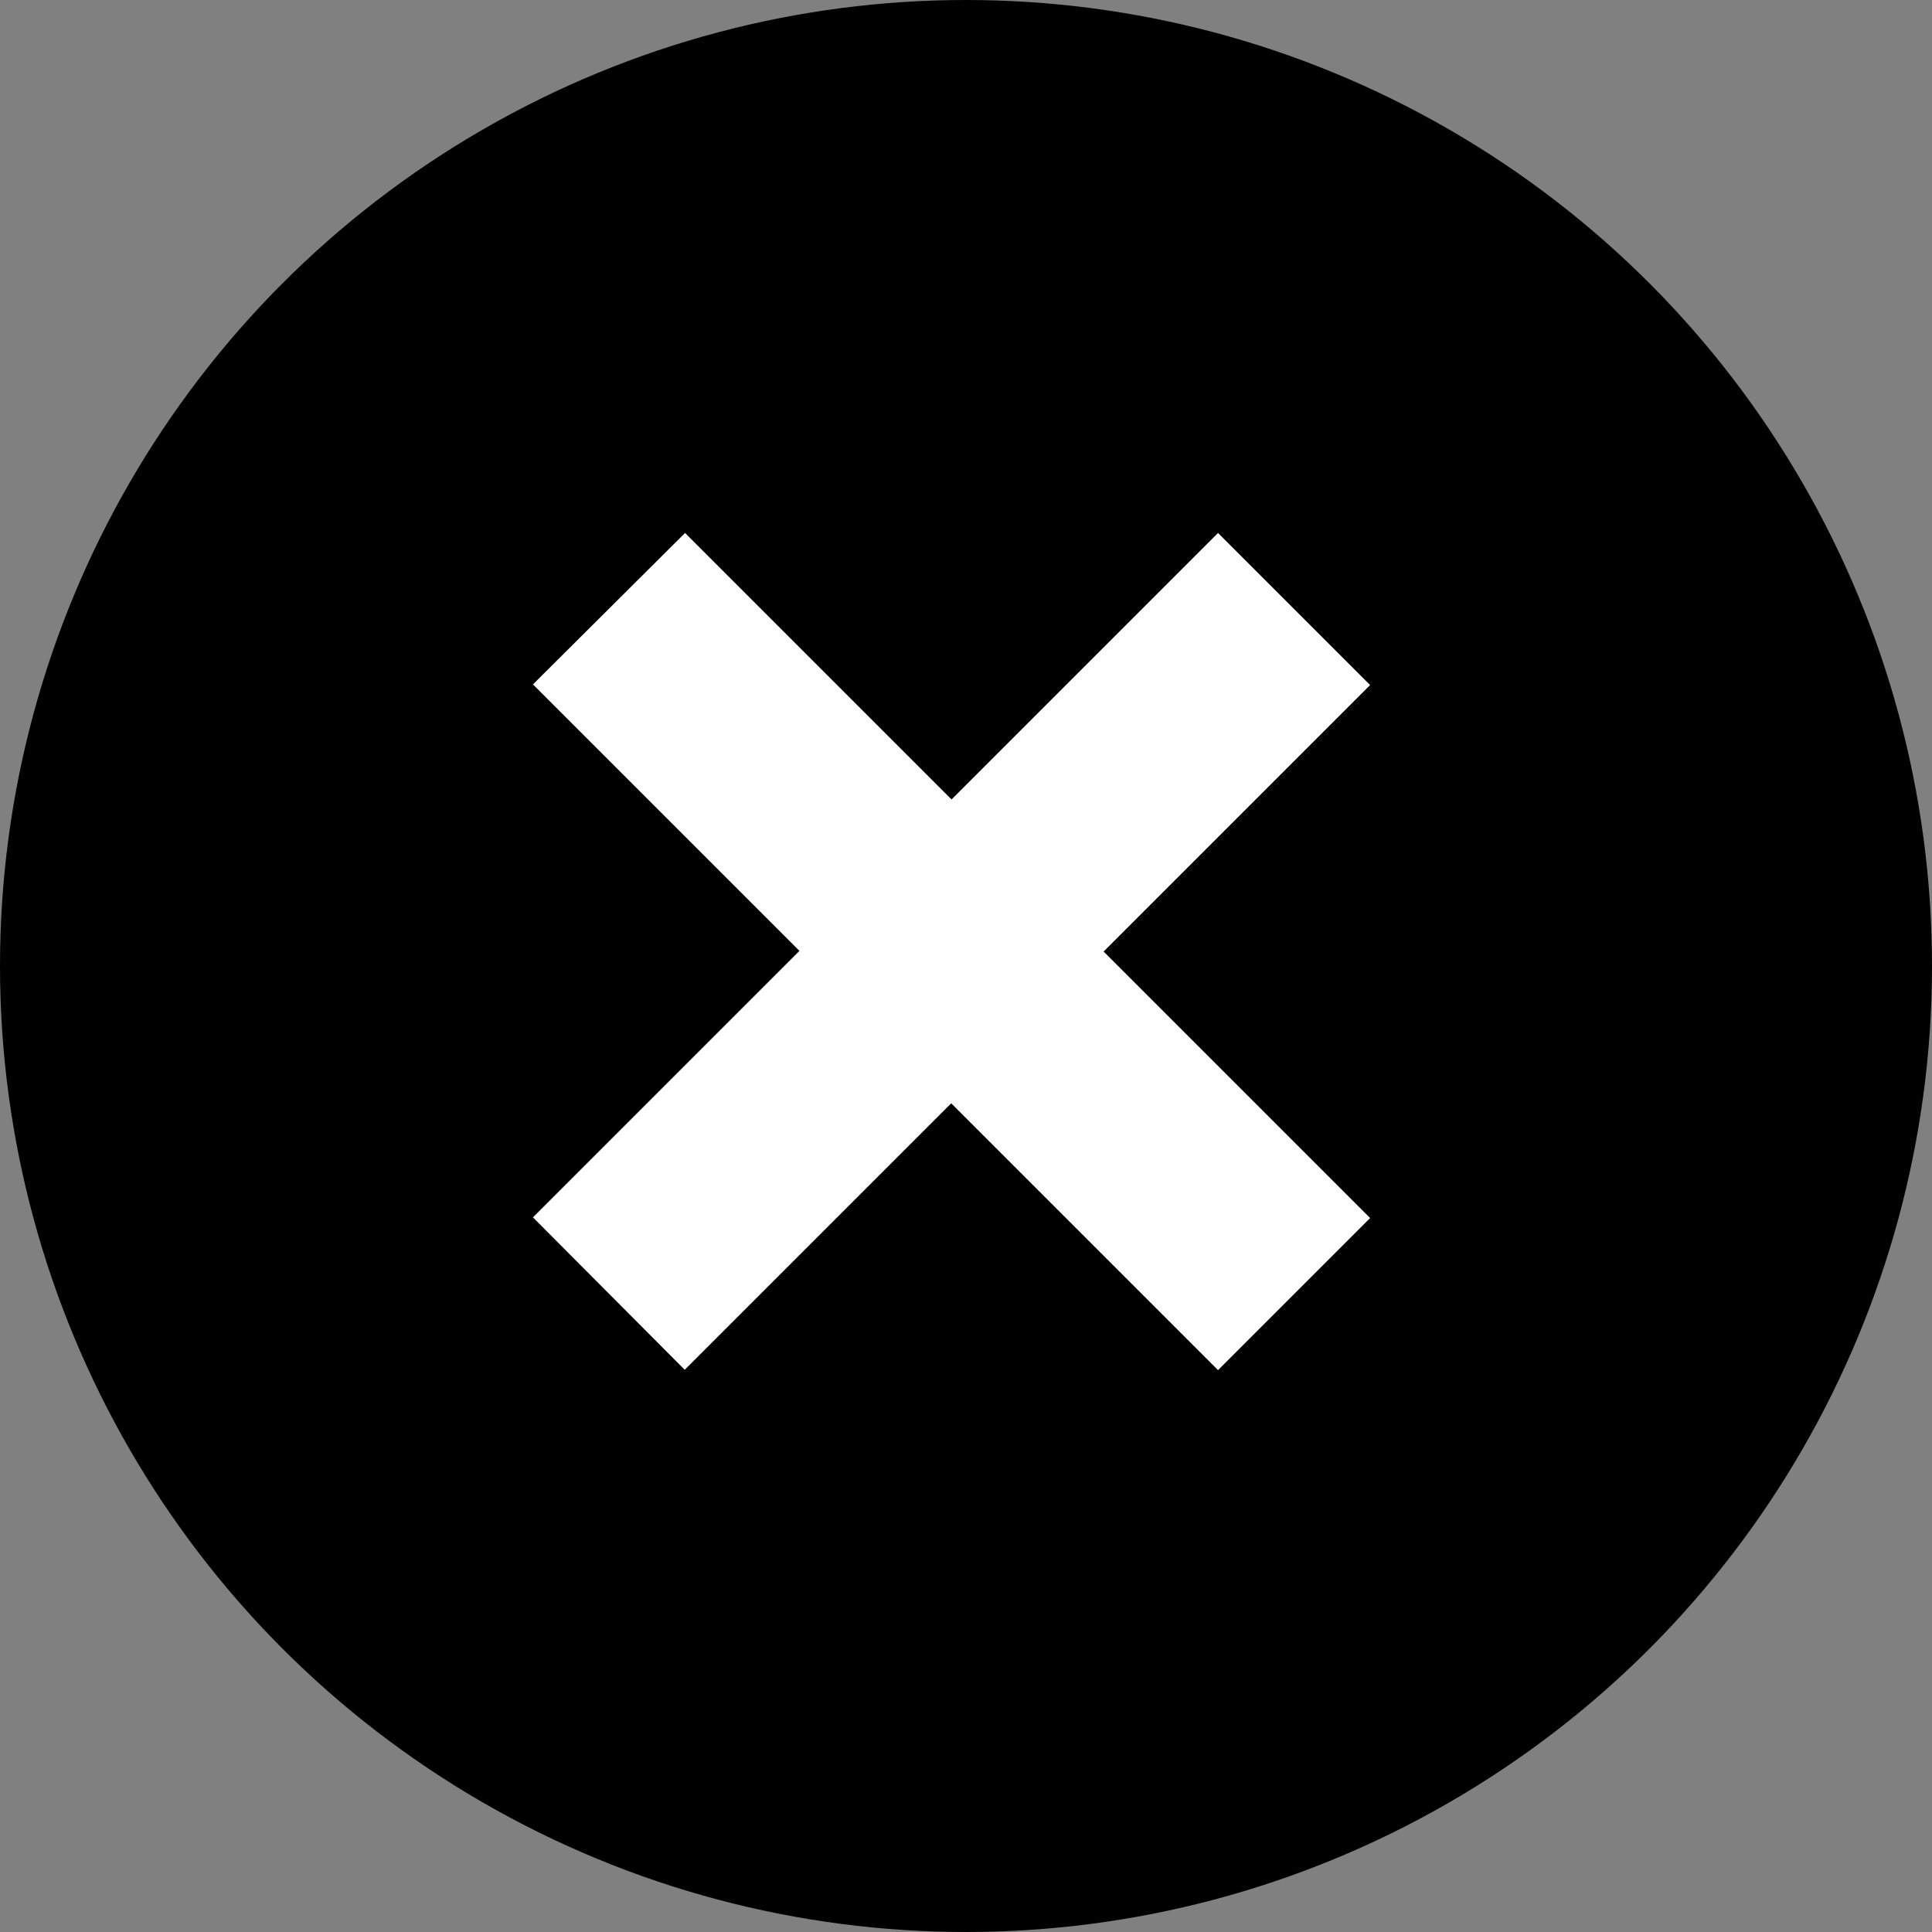
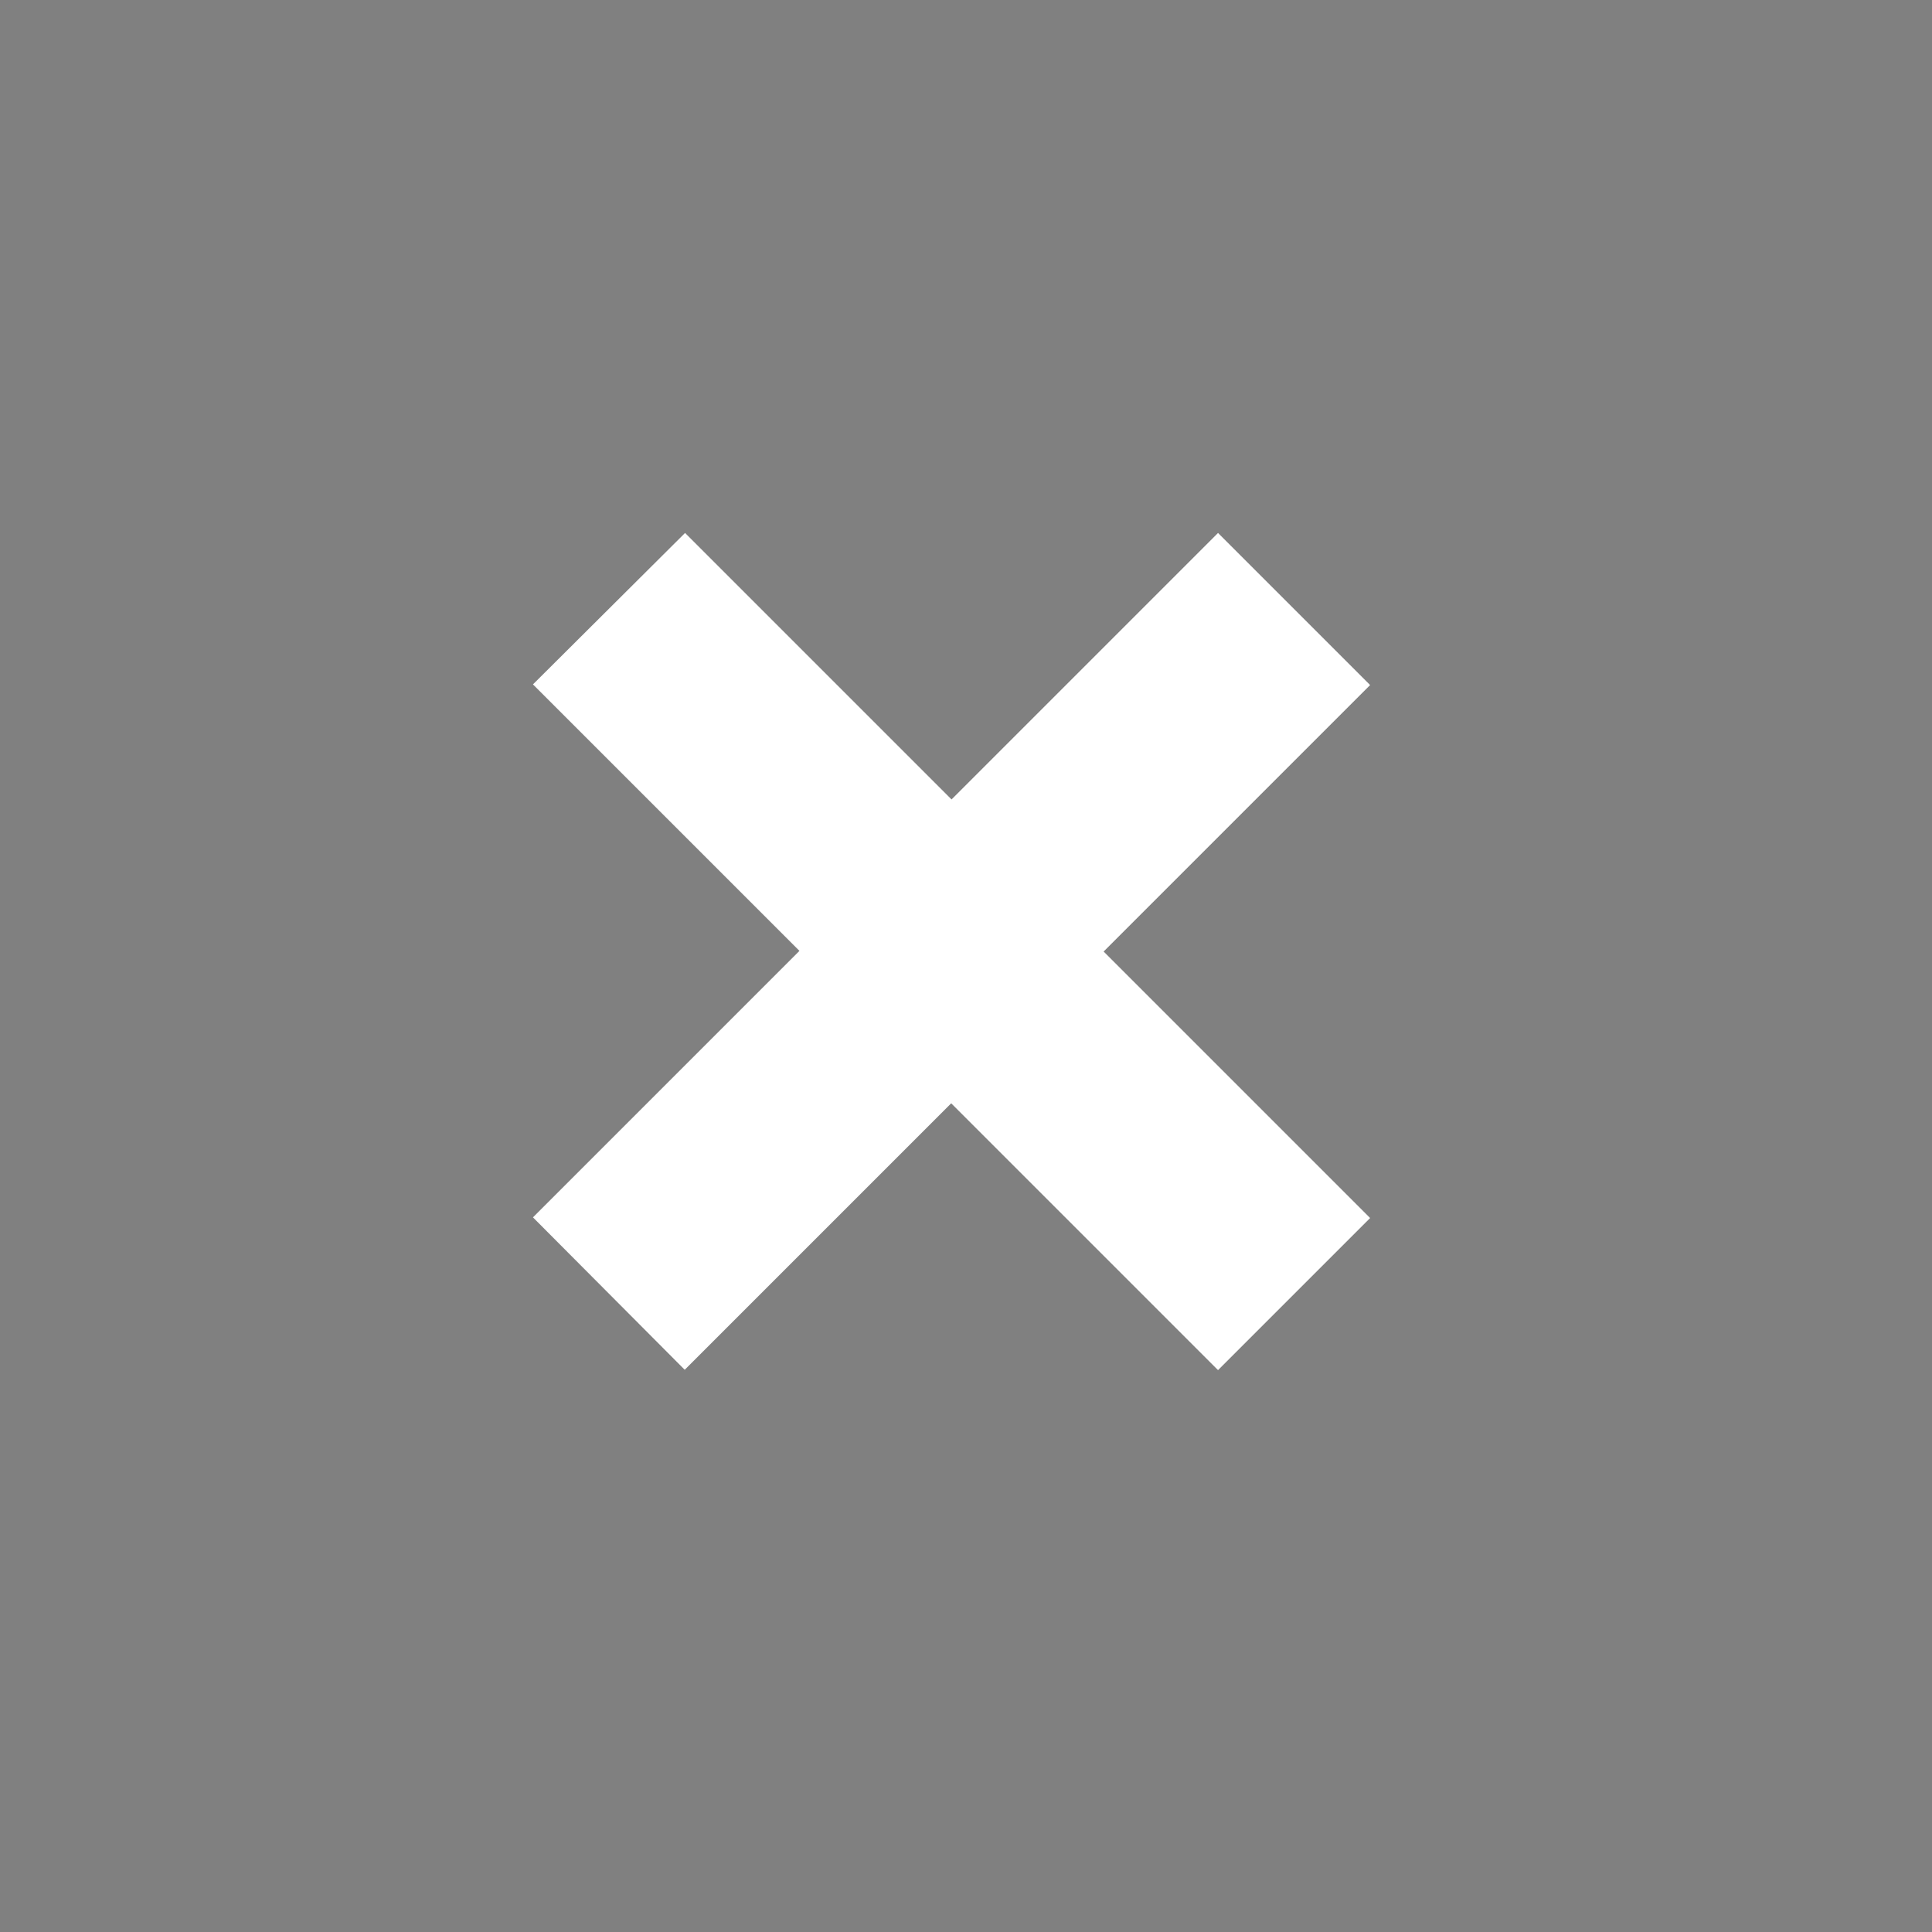
<svg xmlns="http://www.w3.org/2000/svg" width="29" height="29" viewBox="0 0 29 29">
  <rect x="0" y="0" width="29" height="29" fill="#808080" stroke="none" />
  <g id="Group_238" data-name="Group 238" transform="translate(-425 1001)">
-     <circle id="Ellipse_9" data-name="Ellipse 9" cx="14.5" cy="14.5" r="14.5" transform="translate(425 -1001)" />
    <path id="Union_1" data-name="Union 1" d="M6.278,8.561l-4,4L0,10.273l4-4-4-4L2.283,0l4,4,4-4,2.283,2.283-4,4,4,4-2.283,2.283Z" transform="translate(433 -993)" fill="#fff" />
  </g>
</svg>